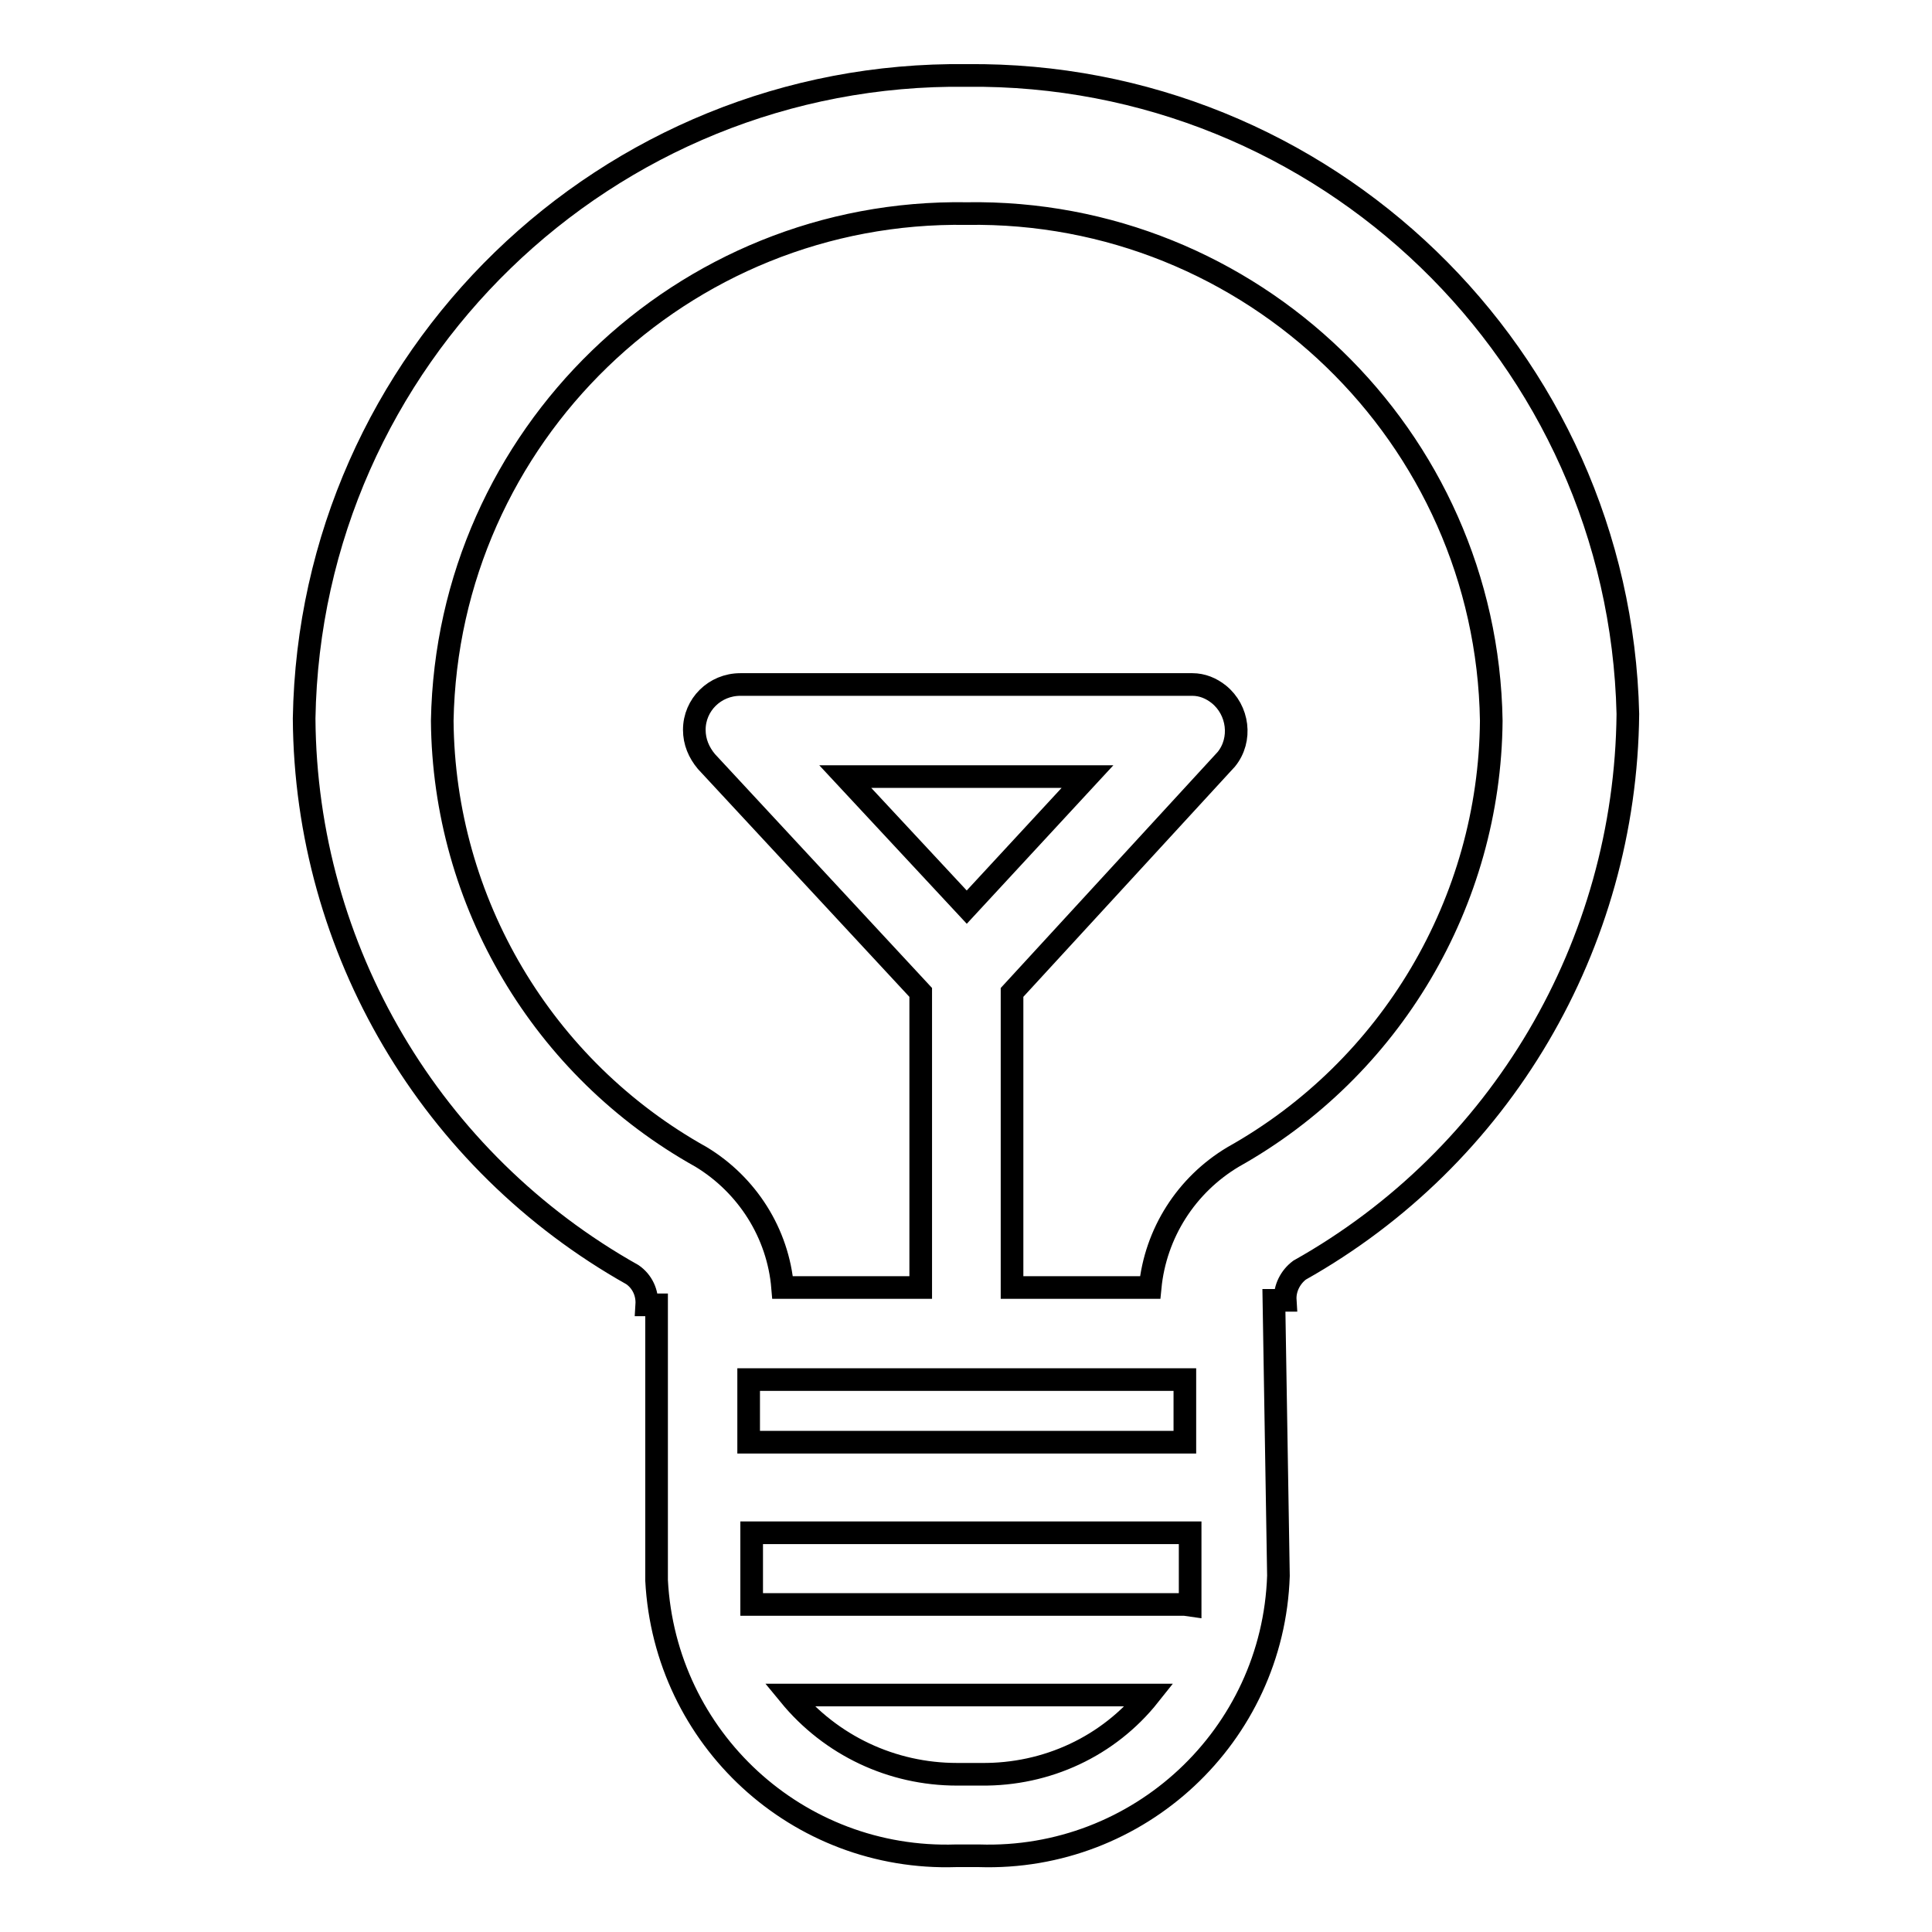
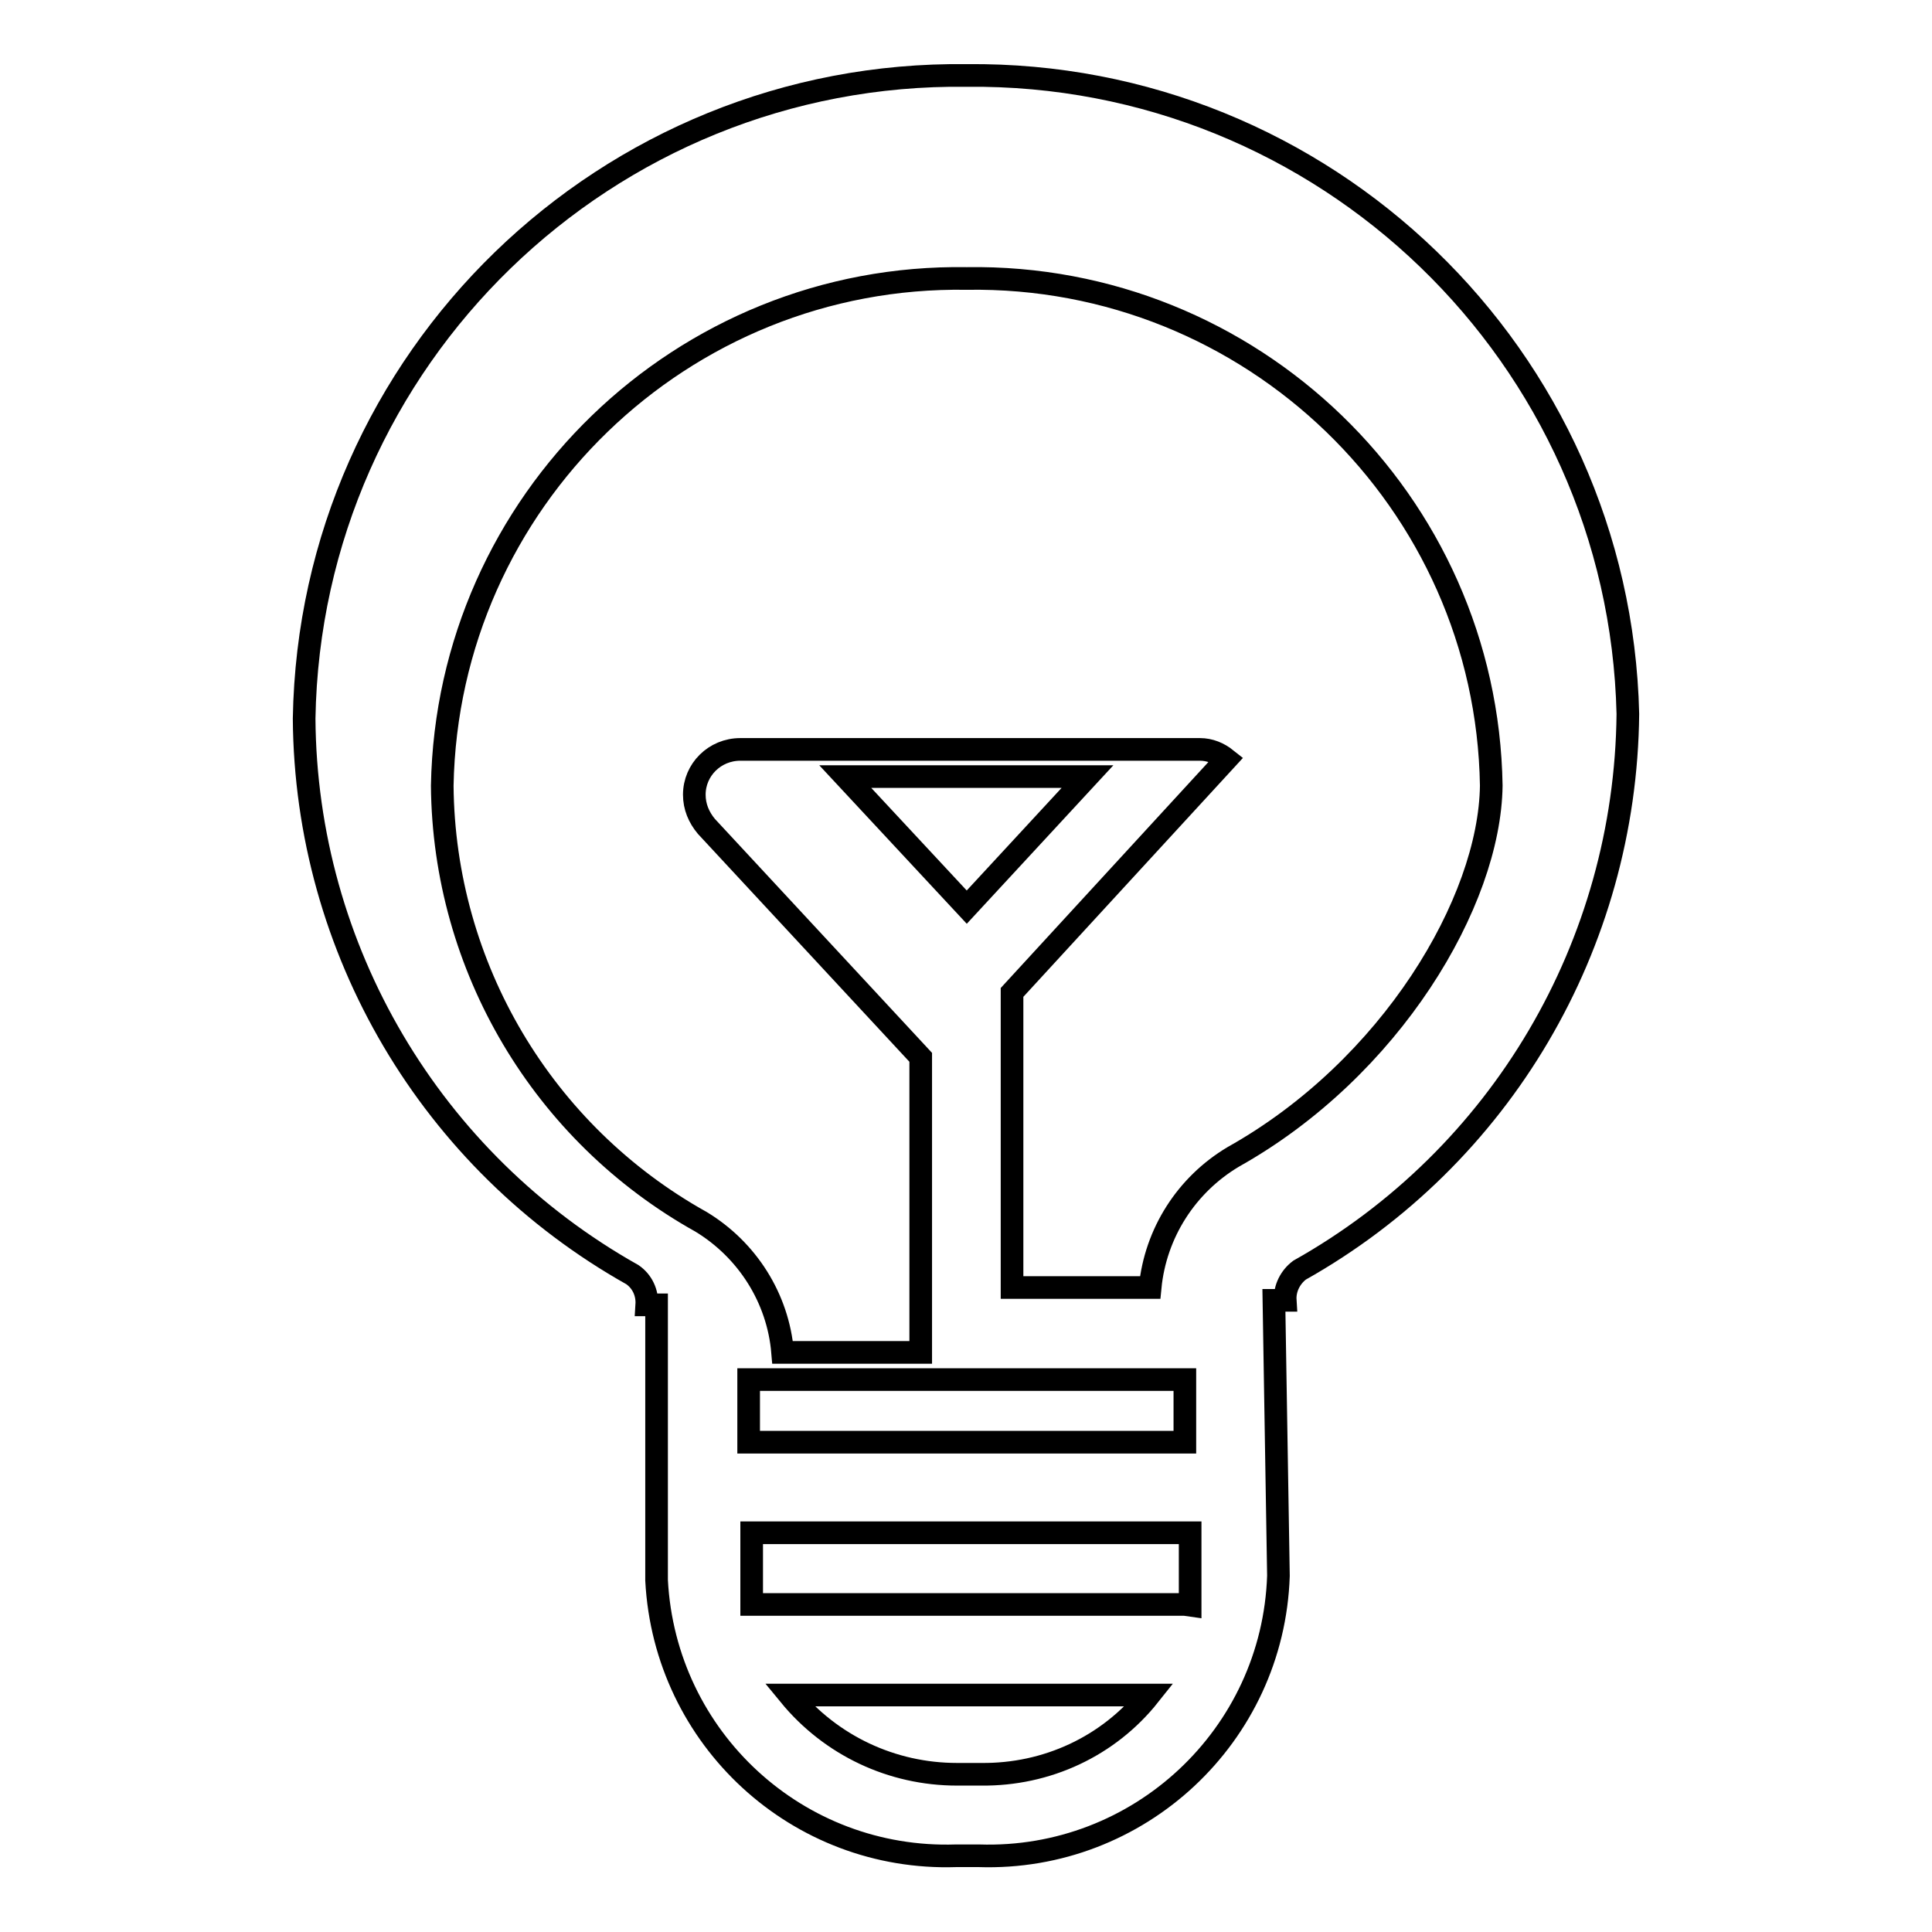
<svg xmlns="http://www.w3.org/2000/svg" version="1.1" x="0px" y="0px" viewBox="0 0 256 256" enable-background="new 0 0 256 256" xml:space="preserve">
  <g>
-     <path stroke-width="3" fill-opacity="0" stroke="#000000" d="M128.1,10c-47.7-0.6-87,37.5-87.8,85.2c0.2,30.6,16.8,58.7,43.5,73.7c1.3,0.9,2,2.4,1.9,4H87v36.5 c1.1,21,18.7,37.2,39.7,36.5h3c21.2,0.7,39-15.9,39.7-37.1l-0.6-36.5h1.5c-0.1-1.6,0.7-3.1,1.9-4c26.7-15,43.2-43.1,43.5-73.7 C214.6,47.2,175.5,9.5,128.1,10z M157,182.8v8.3H99.2v-8.3H157z M157,212.6H99.6c0-0.8,0-1.6,0-2.4v-7.1h58.1v7.2 c0,0.8,0,1.6,0,2.4L157,212.6z M130,235.1h-3.2c-8.6,0-16.7-3.8-22.2-10.5h47.7C146.9,231.4,138.7,235.2,130,235.1L130,235.1z  M163.4,153.3c-6.2,3.7-10.3,10.1-11,17.3h-18.3v-39.1l28.4-30.9c2.1-2.6,1.6-6.5-1-8.6c-1-0.8-2.2-1.3-3.5-1.3H98.1 c-3.4,0-6.1,2.7-6.1,6c0,1.6,0.6,3,1.6,4.2l28.4,30.6v39.1h-18.3c-0.6-7.2-4.7-13.6-10.8-17.3c-21-11.7-34.1-33.8-34.3-57.8 c0.7-37.7,31.8-67.8,69.5-67.2c37.7-0.6,68.9,29.5,69.5,67.2C197.4,119.5,184.3,141.6,163.4,153.3L163.4,153.3z M128.1,120.2 L112,102.9h32.1L128.1,120.2z" />
+     <path stroke-width="3" fill-opacity="0" stroke="#000000" d="M128.1,10c-47.7-0.6-87,37.5-87.8,85.2c0.2,30.6,16.8,58.7,43.5,73.7c1.3,0.9,2,2.4,1.9,4H87v36.5 c1.1,21,18.7,37.2,39.7,36.5h3c21.2,0.7,39-15.9,39.7-37.1l-0.6-36.5h1.5c-0.1-1.6,0.7-3.1,1.9-4c26.7-15,43.2-43.1,43.5-73.7 C214.6,47.2,175.5,9.5,128.1,10z M157,182.8v8.3H99.2v-8.3H157z M157,212.6H99.6c0-0.8,0-1.6,0-2.4v-7.1h58.1v7.2 c0,0.8,0,1.6,0,2.4L157,212.6z M130,235.1h-3.2c-8.6,0-16.7-3.8-22.2-10.5h47.7C146.9,231.4,138.7,235.2,130,235.1L130,235.1z  M163.4,153.3c-6.2,3.7-10.3,10.1-11,17.3h-18.3v-39.1l28.4-30.9c-1-0.8-2.2-1.3-3.5-1.3H98.1 c-3.4,0-6.1,2.7-6.1,6c0,1.6,0.6,3,1.6,4.2l28.4,30.6v39.1h-18.3c-0.6-7.2-4.7-13.6-10.8-17.3c-21-11.7-34.1-33.8-34.3-57.8 c0.7-37.7,31.8-67.8,69.5-67.2c37.7-0.6,68.9,29.5,69.5,67.2C197.4,119.5,184.3,141.6,163.4,153.3L163.4,153.3z M128.1,120.2 L112,102.9h32.1L128.1,120.2z" />
  </g>
</svg>